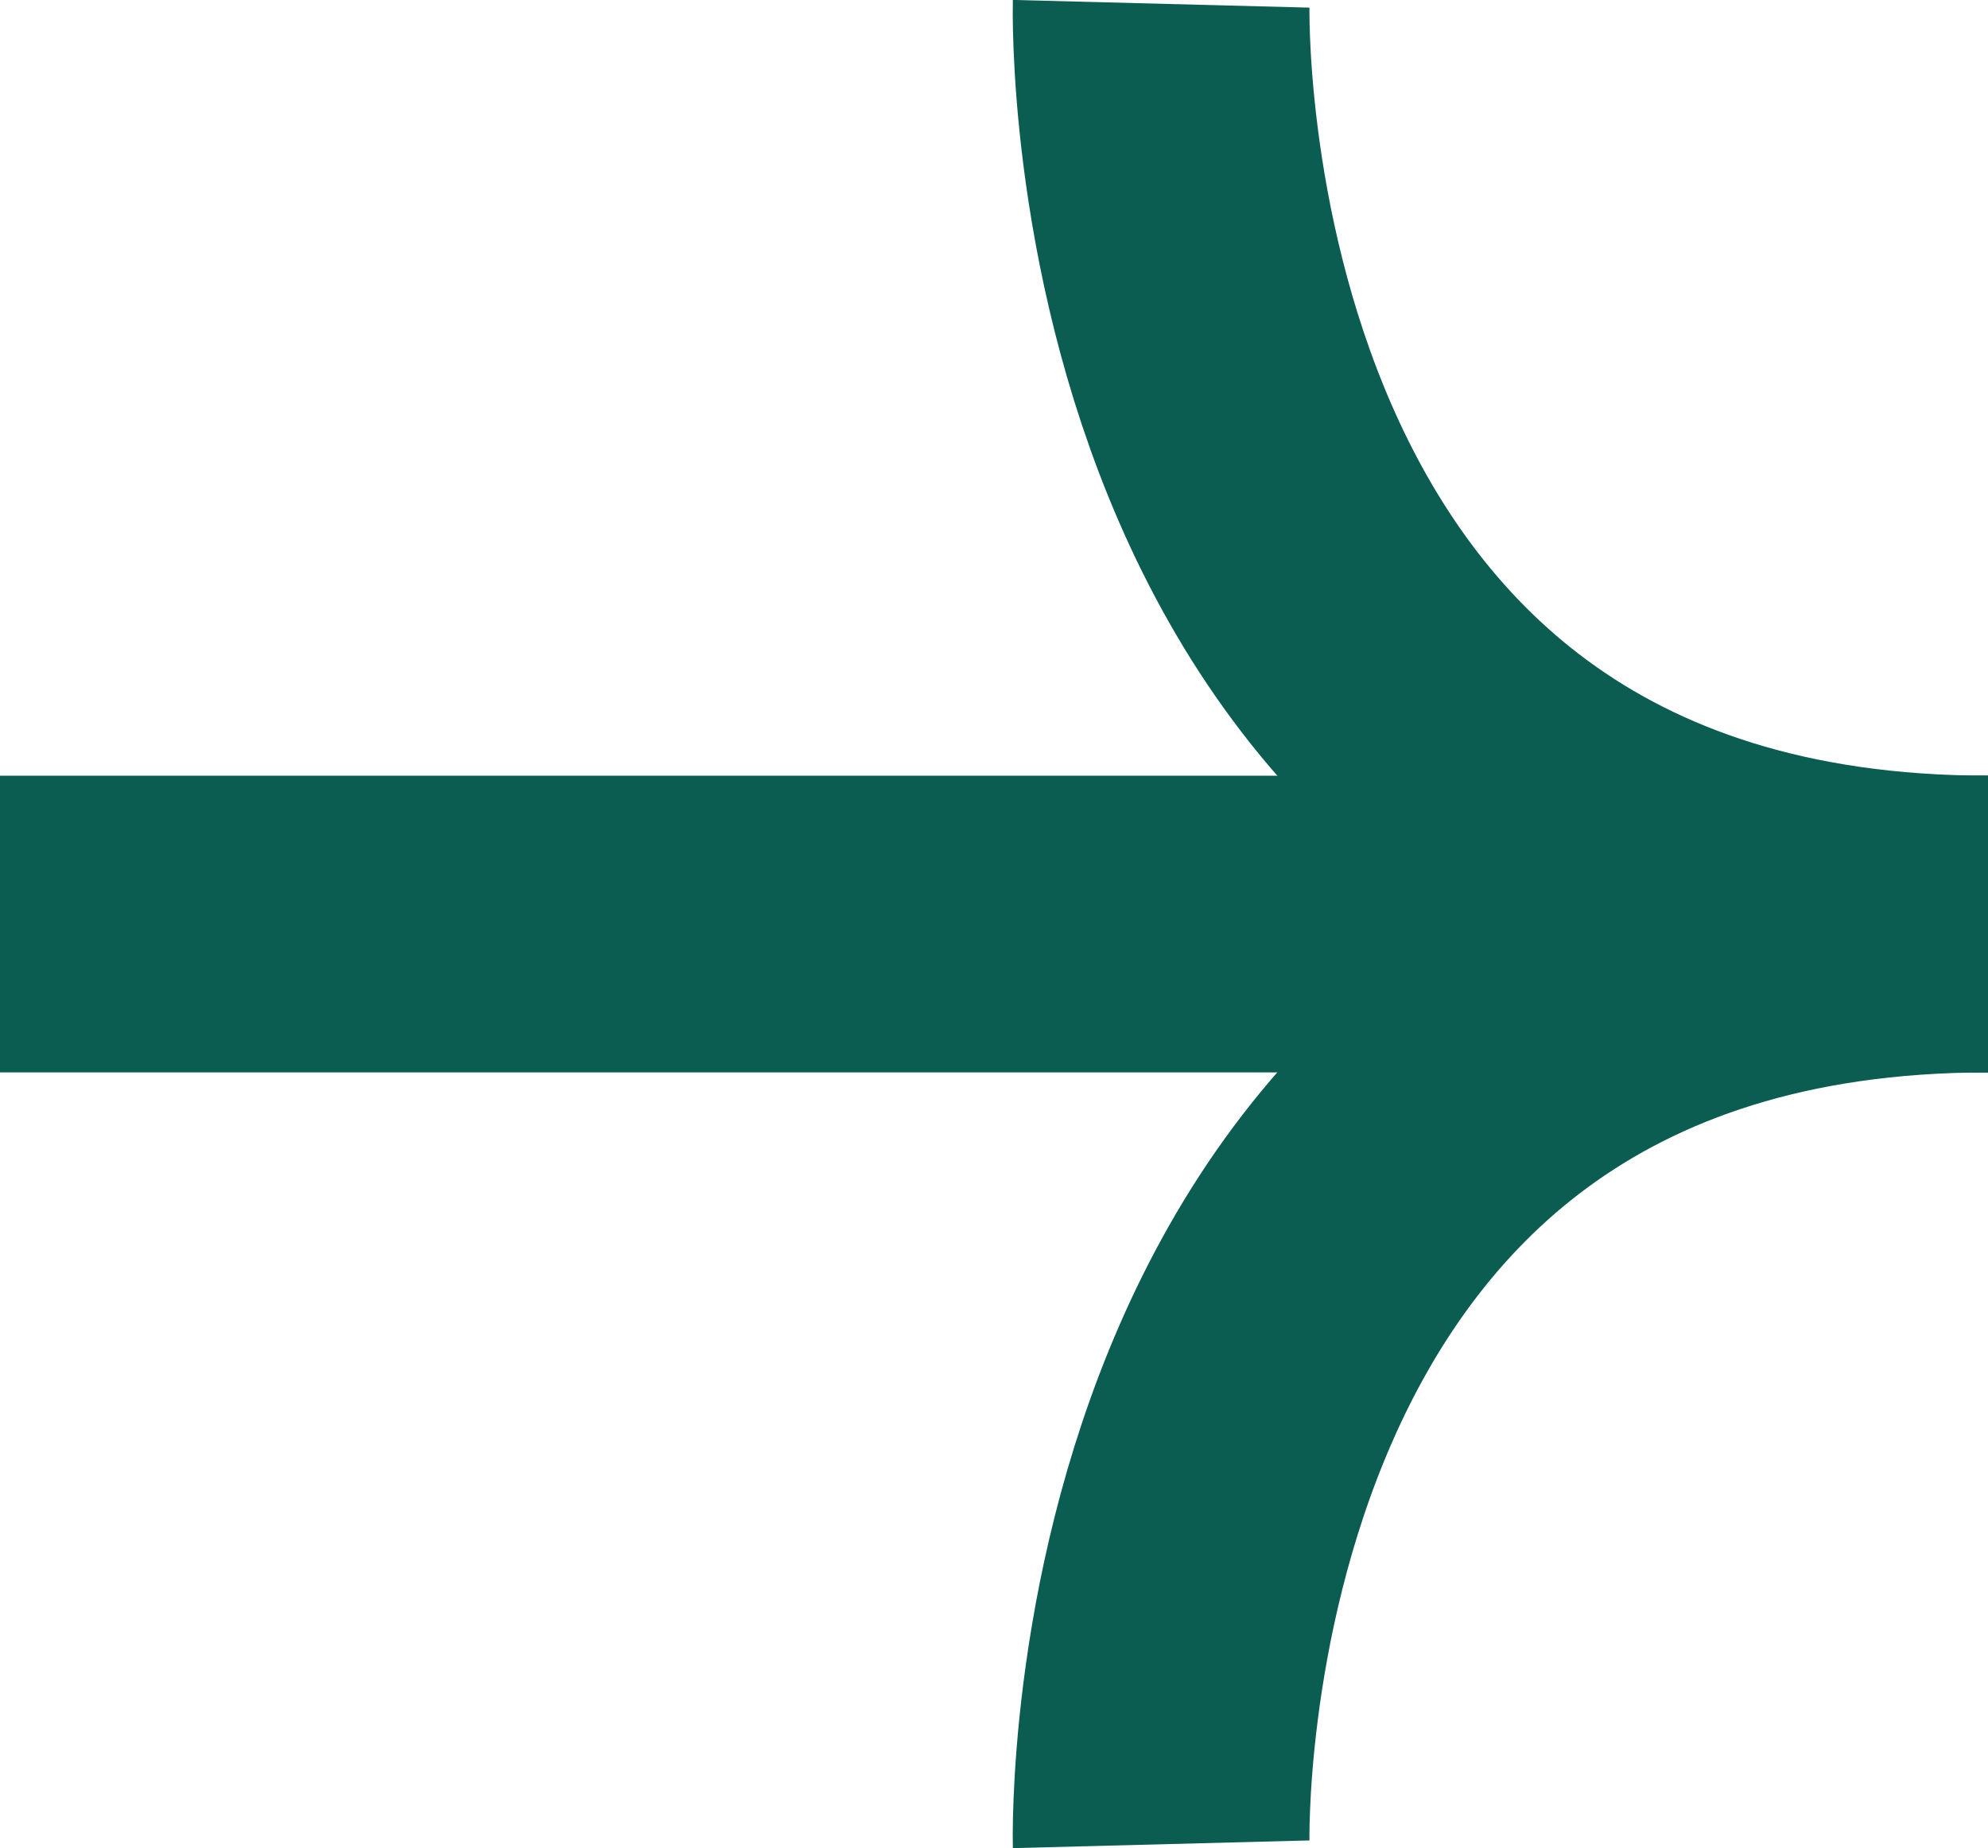
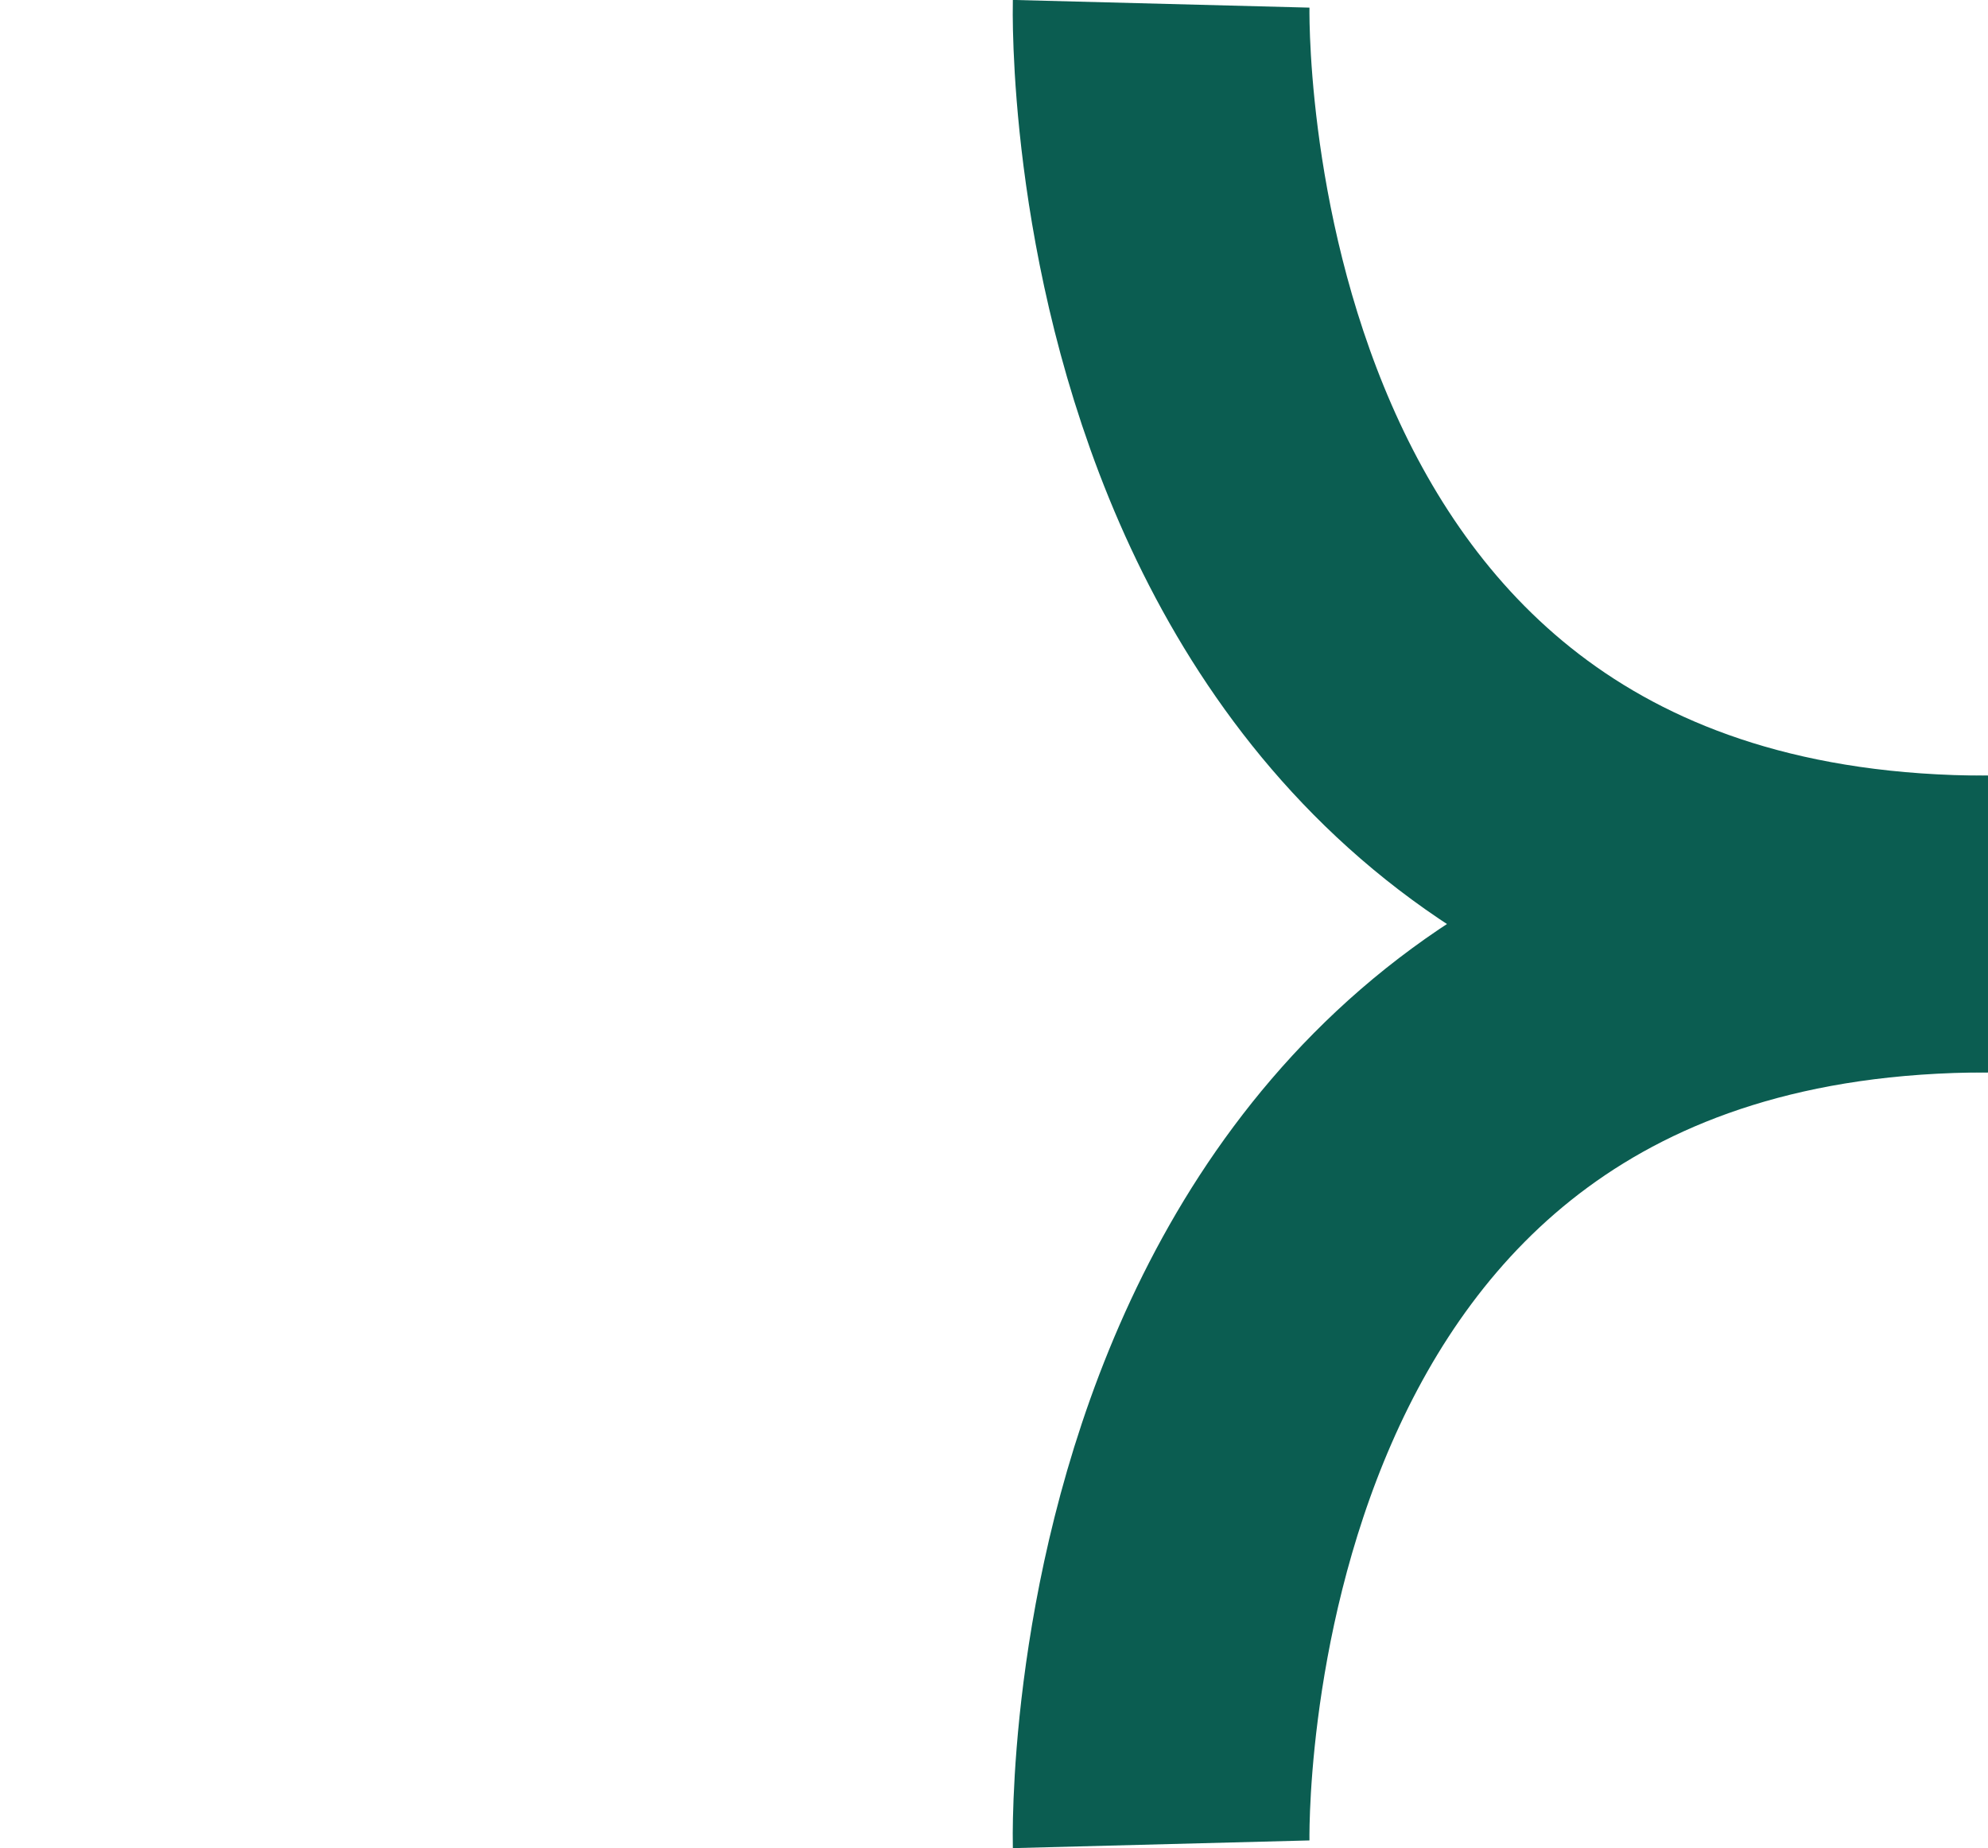
<svg xmlns="http://www.w3.org/2000/svg" width="26.801" height="24.916" viewBox="0 0 26.801 24.916">
  <g id="green-arrow-icon" transform="translate(-846.337 -875.149)">
    <path id="Path_340" data-name="Path 340" d="M-9825.715,8847.2s-.322,12.406,11.146,12.406" transform="translate(10687.706 -7972)" fill="none" stroke="#0b5d51" stroke-width="4" />
    <path id="Path_341" data-name="Path 341" d="M-9825.715,8859.606s-.322-12.406,11.146-12.406" transform="translate(10687.706 -7959.593)" fill="none" stroke="#0b5d51" stroke-width="4" />
-     <path id="Path_342" data-name="Path 342" d="M-10182.52,9066.87h26.8" transform="translate(11028.856 -8179.263)" fill="none" stroke="#0b5d51" stroke-width="4" />
  </g>
</svg>